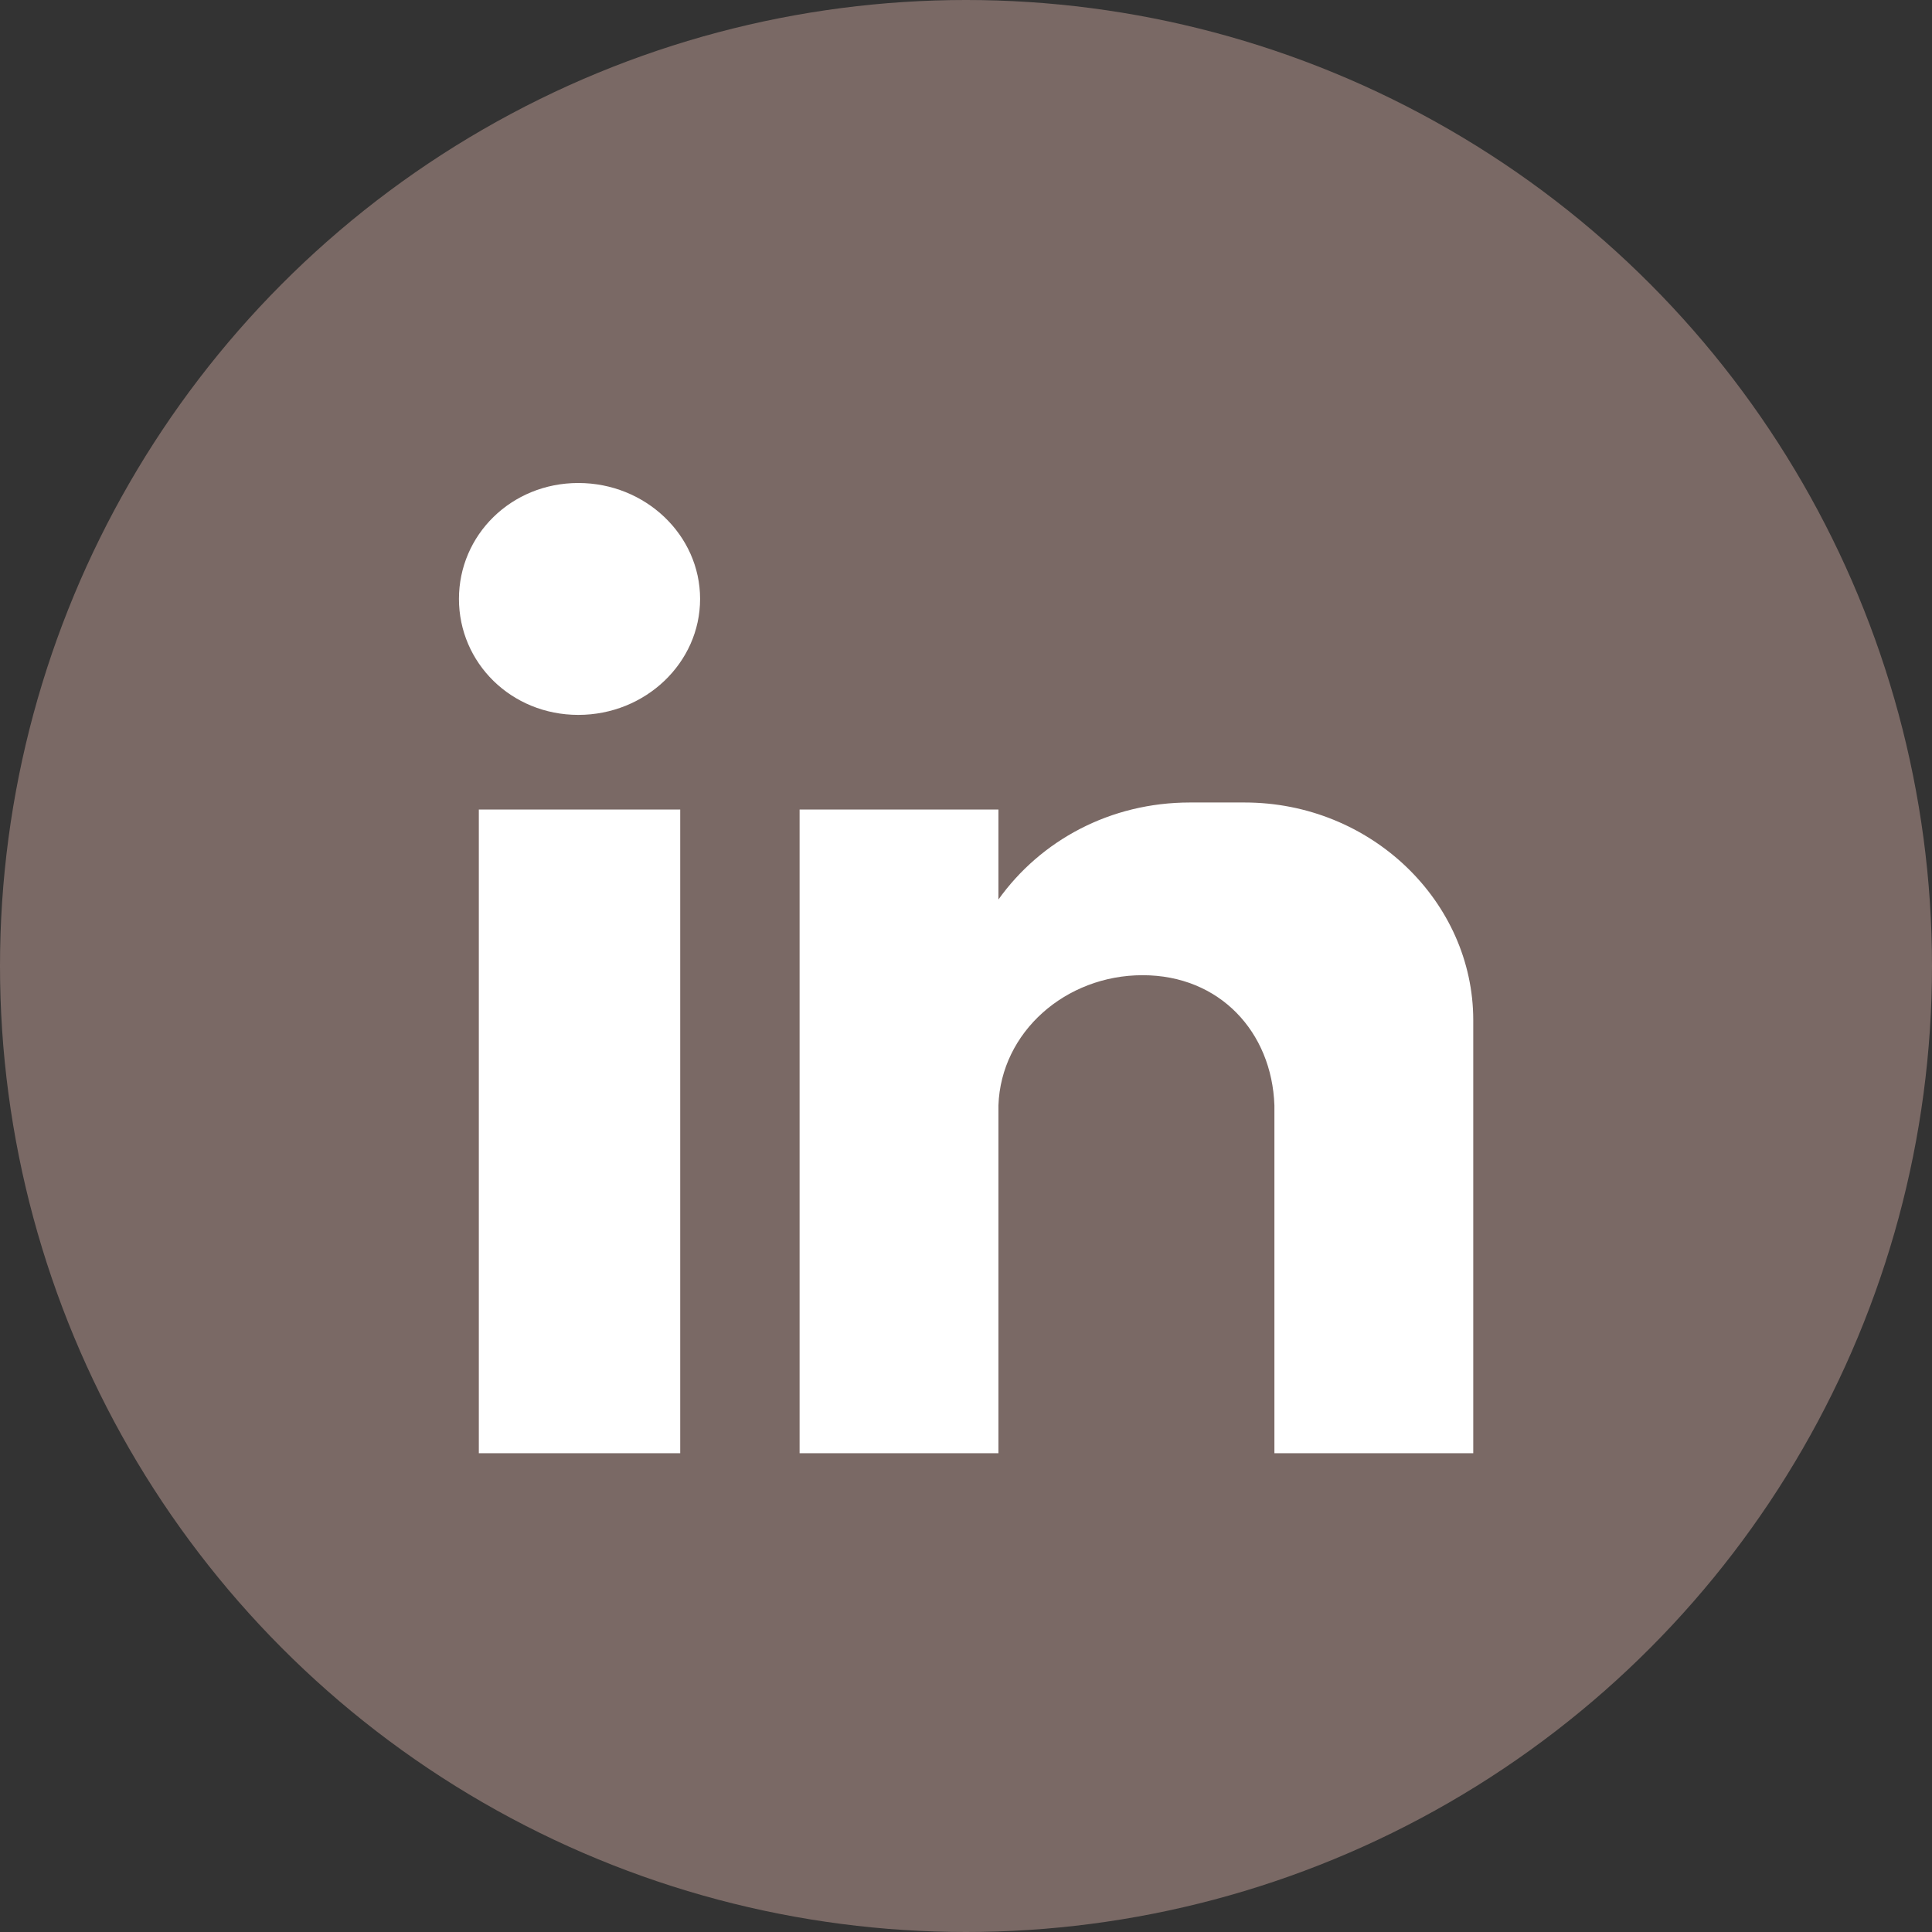
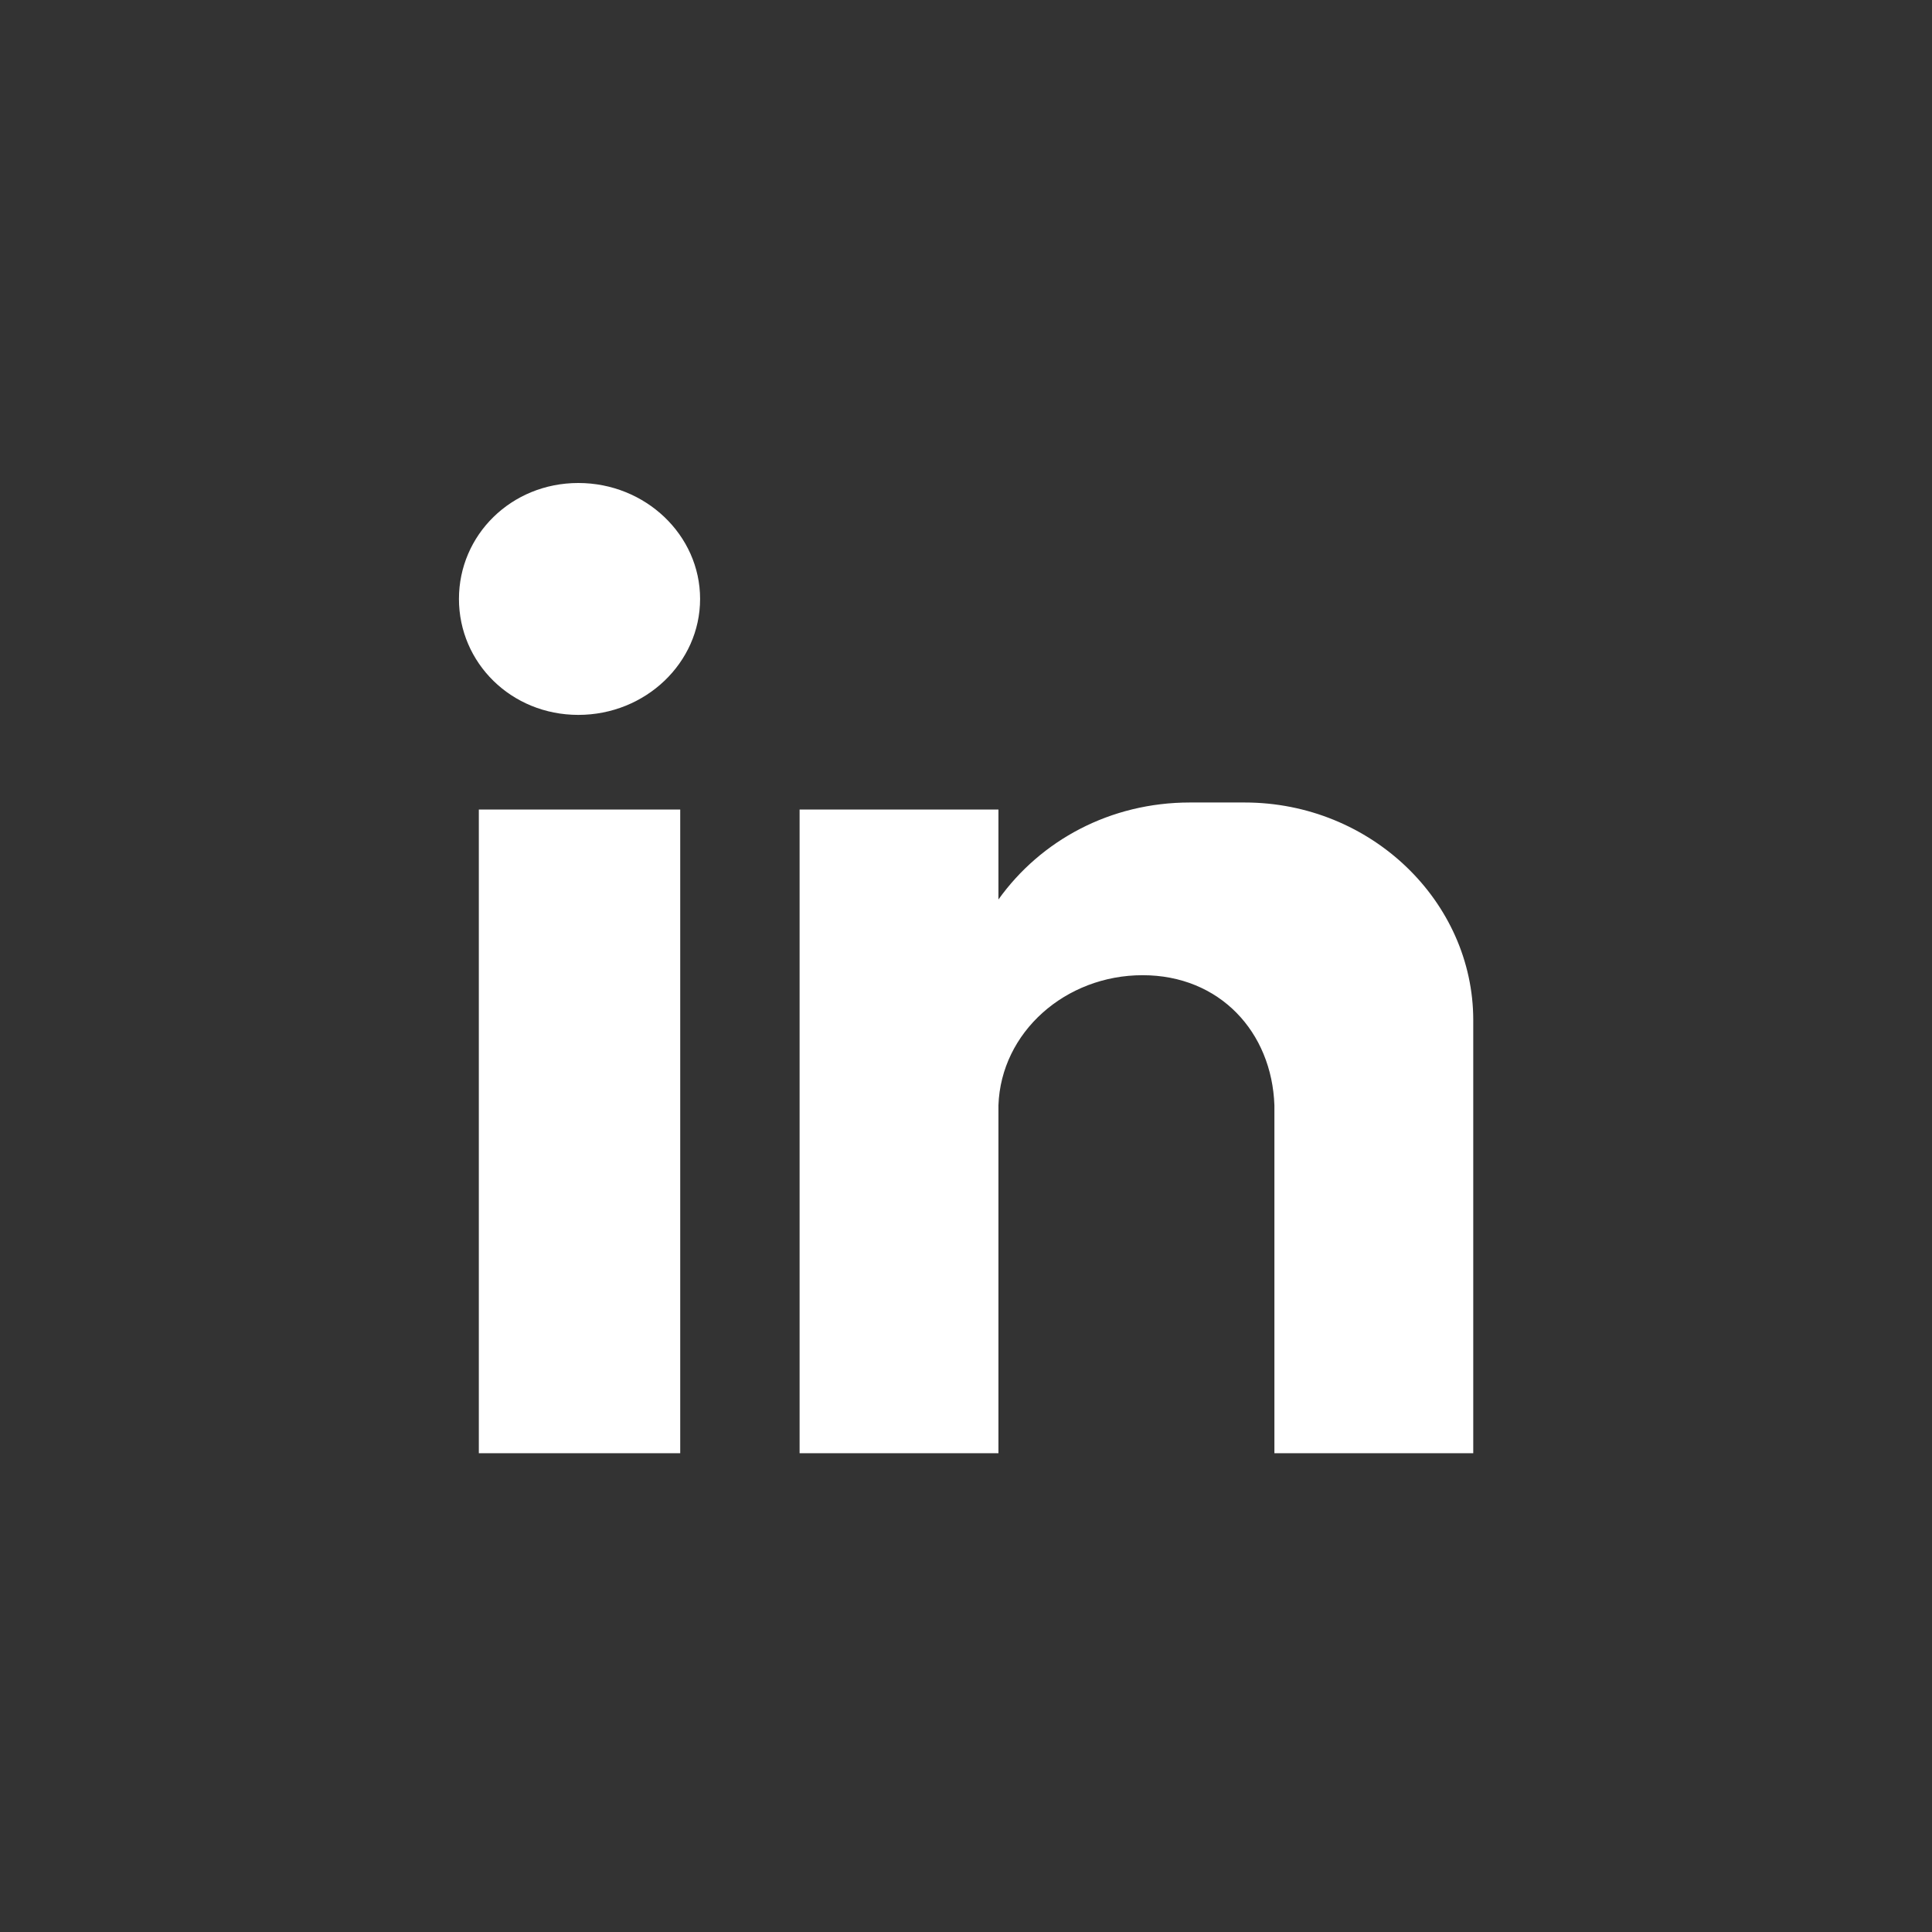
<svg xmlns="http://www.w3.org/2000/svg" width="38" height="38" viewBox="0 0 38 38" fill="none">
  <rect x="0" y="0" width="38" height="38" fill="#333333" stroke="none" />
-   <ellipse cx="19" cy="19" rx="19" ry="19" fill="#7A6965" />
  <path fill-rule="evenodd" clip-rule="evenodd" d="M9.418 15.923H13.379V28.583H9.418V15.923ZM11.375 9.5C12.695 9.5 13.77 10.524 13.77 11.78C13.77 13.037 12.695 14.061 11.375 14.061C10.054 14.061 9.027 13.037 9.027 11.78C9.027 10.524 10.054 9.5 11.375 9.5ZM15.727 15.923H19.638V17.692C20.47 16.528 21.838 15.784 23.404 15.784H24.479C26.973 15.784 28.977 17.739 28.977 20.065V28.583H25.066V27.419V21.741C25.016 20.298 23.99 19.181 22.474 19.181C20.959 19.181 19.688 20.298 19.638 21.741V28.583H15.727V15.923Z" fill="white" />
</svg>